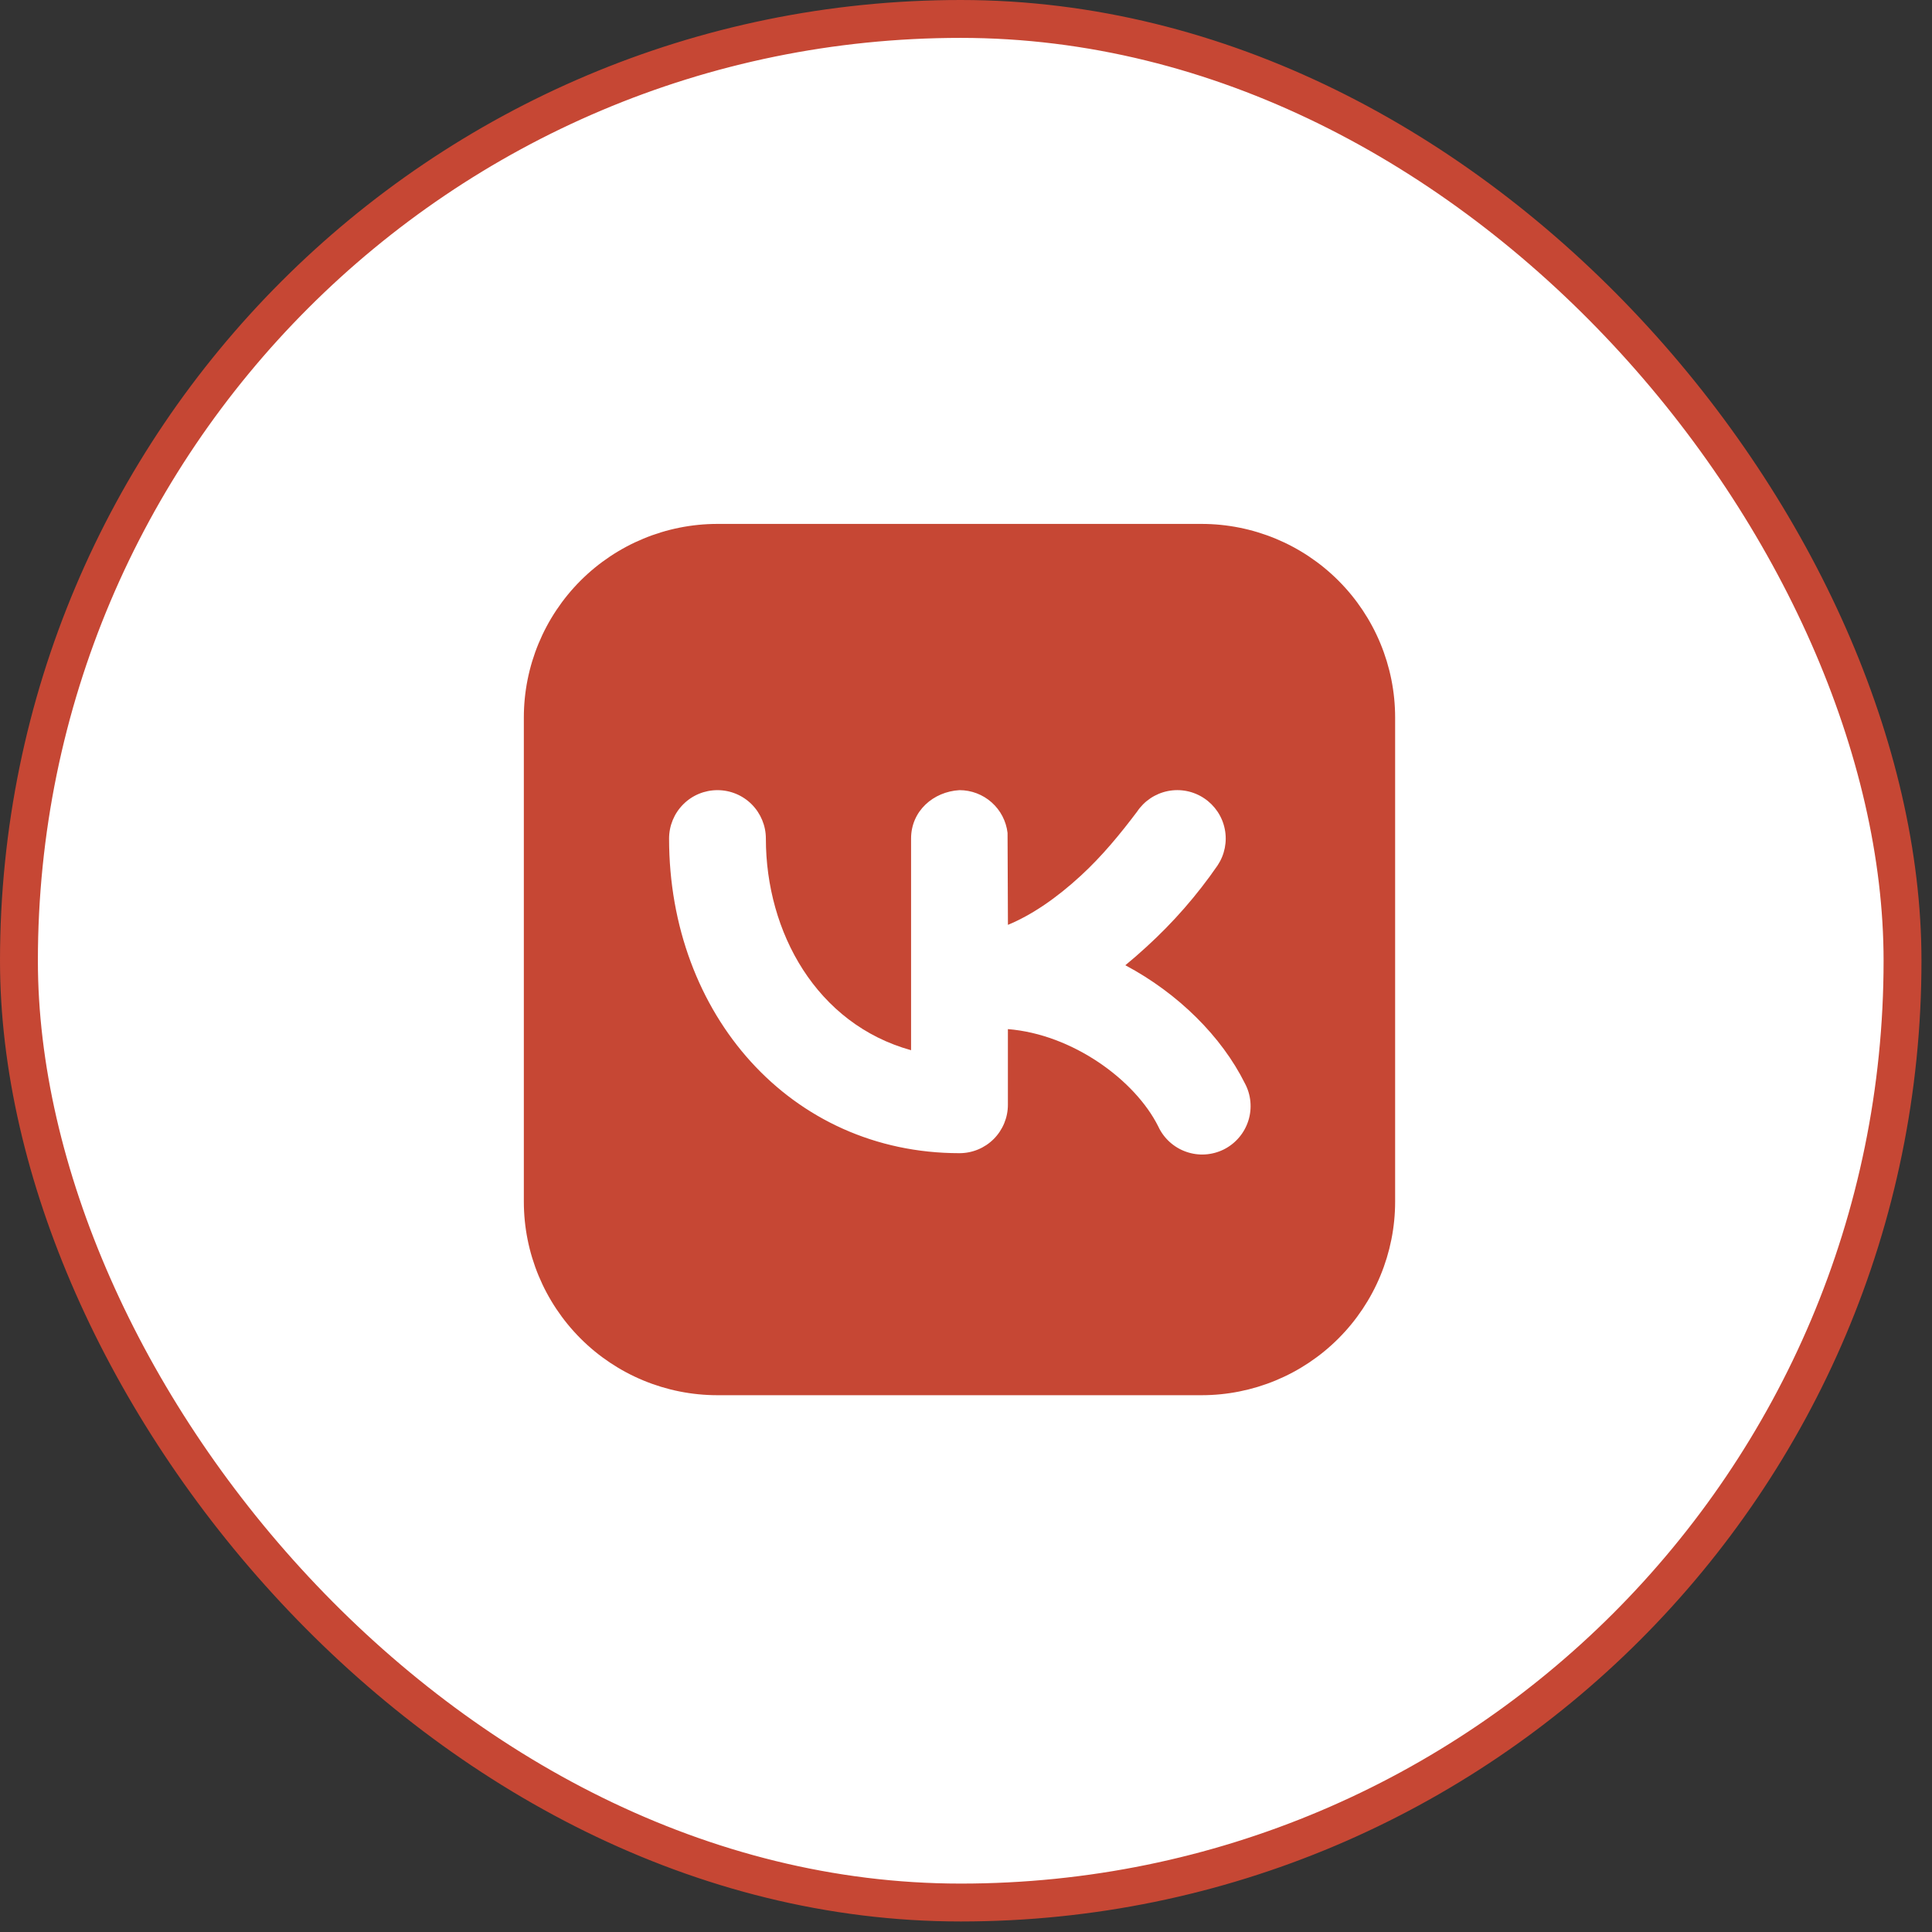
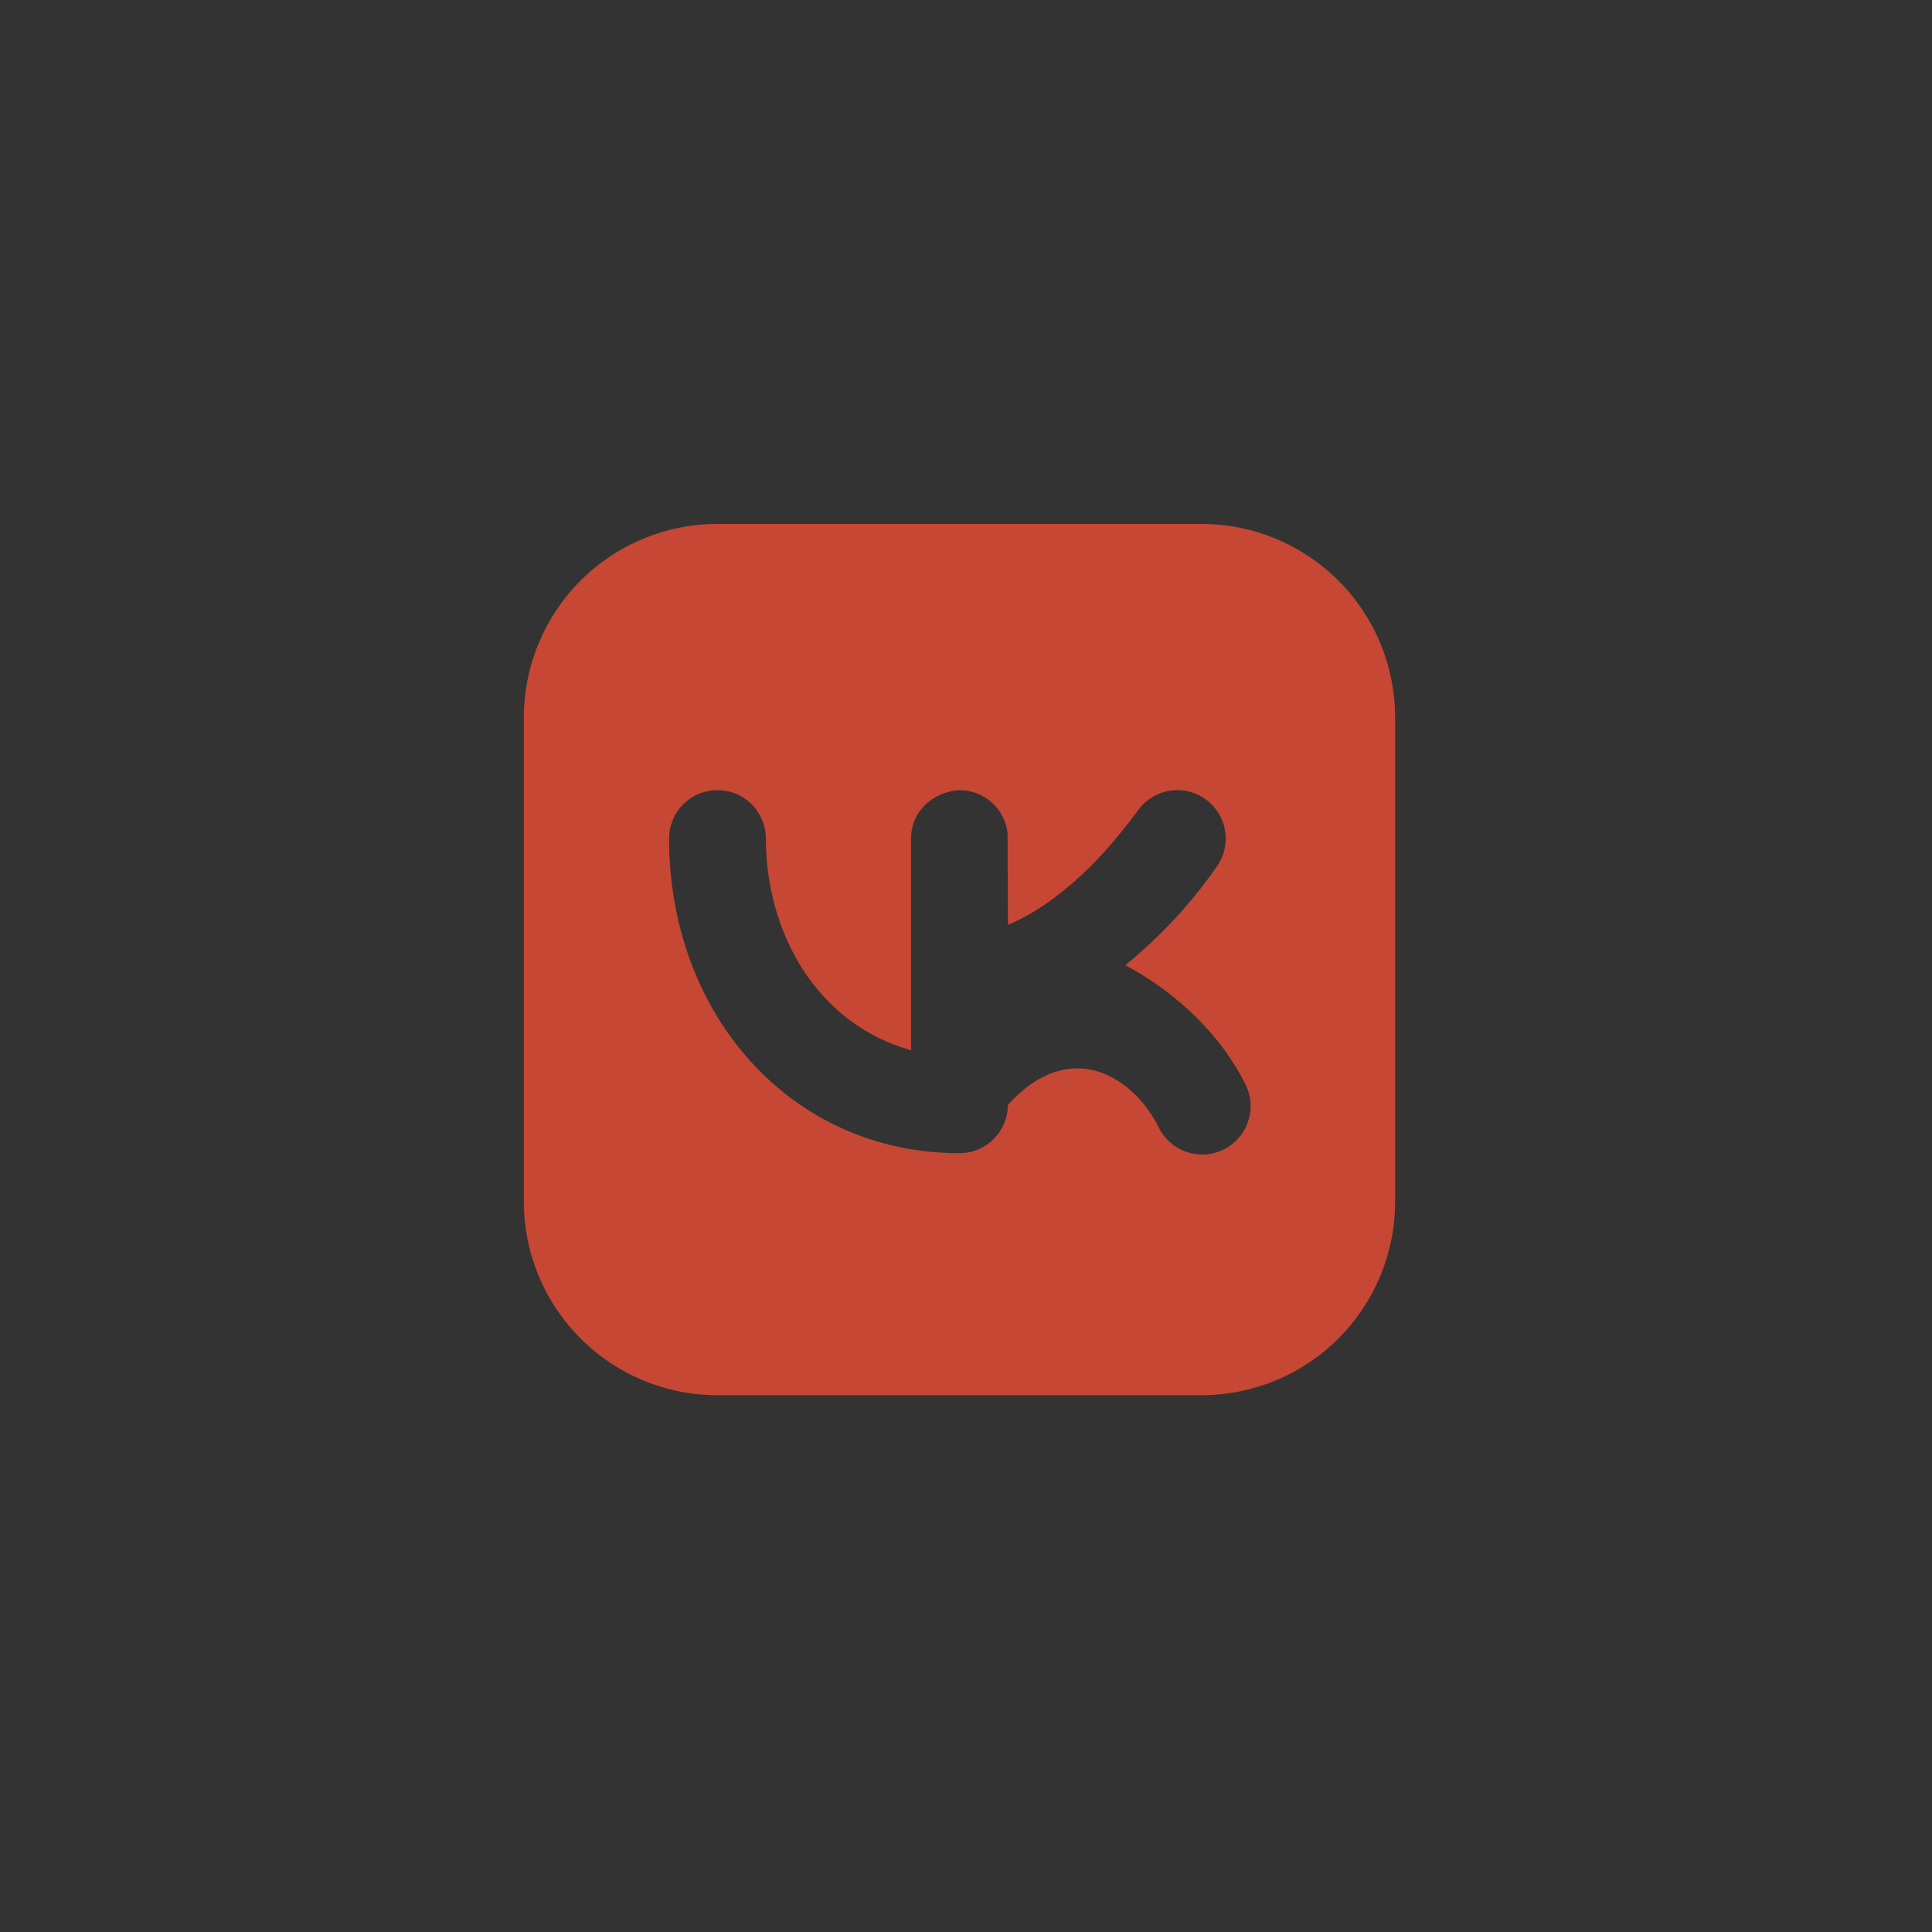
<svg xmlns="http://www.w3.org/2000/svg" width="51" height="51" viewBox="0 0 51 51" fill="none">
  <rect x="0" y="0" width="51" height="51" fill="#333333" stroke="none" />
-   <rect x="0.5" y="0.5" width="49.722" height="49.722" rx="24.861" fill="white" stroke="#C64734" />
-   <path fill-rule="evenodd" clip-rule="evenodd" d="M18.939 13.83C17.584 13.83 16.284 14.369 15.325 15.327C14.367 16.286 13.828 17.586 13.828 18.941V31.719C13.828 33.075 14.367 34.374 15.325 35.333C16.284 36.292 17.584 36.83 18.939 36.83H31.717C33.073 36.83 34.373 36.292 35.331 35.333C36.29 34.374 36.828 33.075 36.828 31.719V18.941C36.828 17.586 36.29 16.286 35.331 15.327C34.373 14.369 33.073 13.83 31.717 13.83H18.939ZM32.141 22.845C32.329 22.563 32.398 22.218 32.331 21.885C32.265 21.553 32.069 21.261 31.787 21.073C31.505 20.884 31.16 20.816 30.828 20.882C30.495 20.949 30.203 21.145 30.015 21.427C29.563 22.027 29.089 22.602 28.534 23.113C27.891 23.706 27.241 24.151 26.607 24.414L26.597 21.986C26.56 21.675 26.411 21.389 26.177 21.181C25.943 20.973 25.641 20.858 25.328 20.858C24.636 20.898 24.05 21.409 24.05 22.136V27.723C21.561 27.033 20.217 24.618 20.217 22.136C20.217 21.797 20.082 21.472 19.843 21.232C19.603 20.992 19.278 20.858 18.939 20.858C18.6 20.858 18.275 20.992 18.036 21.232C17.796 21.472 17.662 21.797 17.662 22.136C17.662 26.776 20.869 30.441 25.328 30.441C25.667 30.441 25.992 30.307 26.232 30.067C26.471 29.827 26.606 29.502 26.606 29.163V27.166C28.308 27.302 29.959 28.504 30.575 29.735C30.646 29.89 30.749 30.029 30.875 30.144C31.002 30.259 31.15 30.348 31.312 30.404C31.473 30.461 31.645 30.485 31.815 30.474C31.986 30.463 32.153 30.418 32.306 30.342C32.459 30.265 32.595 30.159 32.706 30.028C32.818 29.898 32.901 29.747 32.953 29.584C33.005 29.421 33.023 29.249 33.007 29.079C32.991 28.908 32.941 28.743 32.859 28.592C32.249 27.369 31.109 26.226 29.706 25.48C29.895 25.325 30.083 25.161 30.268 24.991C30.972 24.349 31.601 23.629 32.141 22.845Z" fill="#C64734" />
+   <path fill-rule="evenodd" clip-rule="evenodd" d="M18.939 13.83C17.584 13.83 16.284 14.369 15.325 15.327C14.367 16.286 13.828 17.586 13.828 18.941V31.719C13.828 33.075 14.367 34.374 15.325 35.333C16.284 36.292 17.584 36.83 18.939 36.83H31.717C33.073 36.83 34.373 36.292 35.331 35.333C36.29 34.374 36.828 33.075 36.828 31.719V18.941C36.828 17.586 36.29 16.286 35.331 15.327C34.373 14.369 33.073 13.83 31.717 13.83H18.939ZM32.141 22.845C32.329 22.563 32.398 22.218 32.331 21.885C32.265 21.553 32.069 21.261 31.787 21.073C31.505 20.884 31.16 20.816 30.828 20.882C30.495 20.949 30.203 21.145 30.015 21.427C29.563 22.027 29.089 22.602 28.534 23.113C27.891 23.706 27.241 24.151 26.607 24.414L26.597 21.986C26.56 21.675 26.411 21.389 26.177 21.181C25.943 20.973 25.641 20.858 25.328 20.858C24.636 20.898 24.05 21.409 24.05 22.136V27.723C21.561 27.033 20.217 24.618 20.217 22.136C20.217 21.797 20.082 21.472 19.843 21.232C19.603 20.992 19.278 20.858 18.939 20.858C18.6 20.858 18.275 20.992 18.036 21.232C17.796 21.472 17.662 21.797 17.662 22.136C17.662 26.776 20.869 30.441 25.328 30.441C25.667 30.441 25.992 30.307 26.232 30.067C26.471 29.827 26.606 29.502 26.606 29.163C28.308 27.302 29.959 28.504 30.575 29.735C30.646 29.89 30.749 30.029 30.875 30.144C31.002 30.259 31.15 30.348 31.312 30.404C31.473 30.461 31.645 30.485 31.815 30.474C31.986 30.463 32.153 30.418 32.306 30.342C32.459 30.265 32.595 30.159 32.706 30.028C32.818 29.898 32.901 29.747 32.953 29.584C33.005 29.421 33.023 29.249 33.007 29.079C32.991 28.908 32.941 28.743 32.859 28.592C32.249 27.369 31.109 26.226 29.706 25.48C29.895 25.325 30.083 25.161 30.268 24.991C30.972 24.349 31.601 23.629 32.141 22.845Z" fill="#C64734" />
</svg>